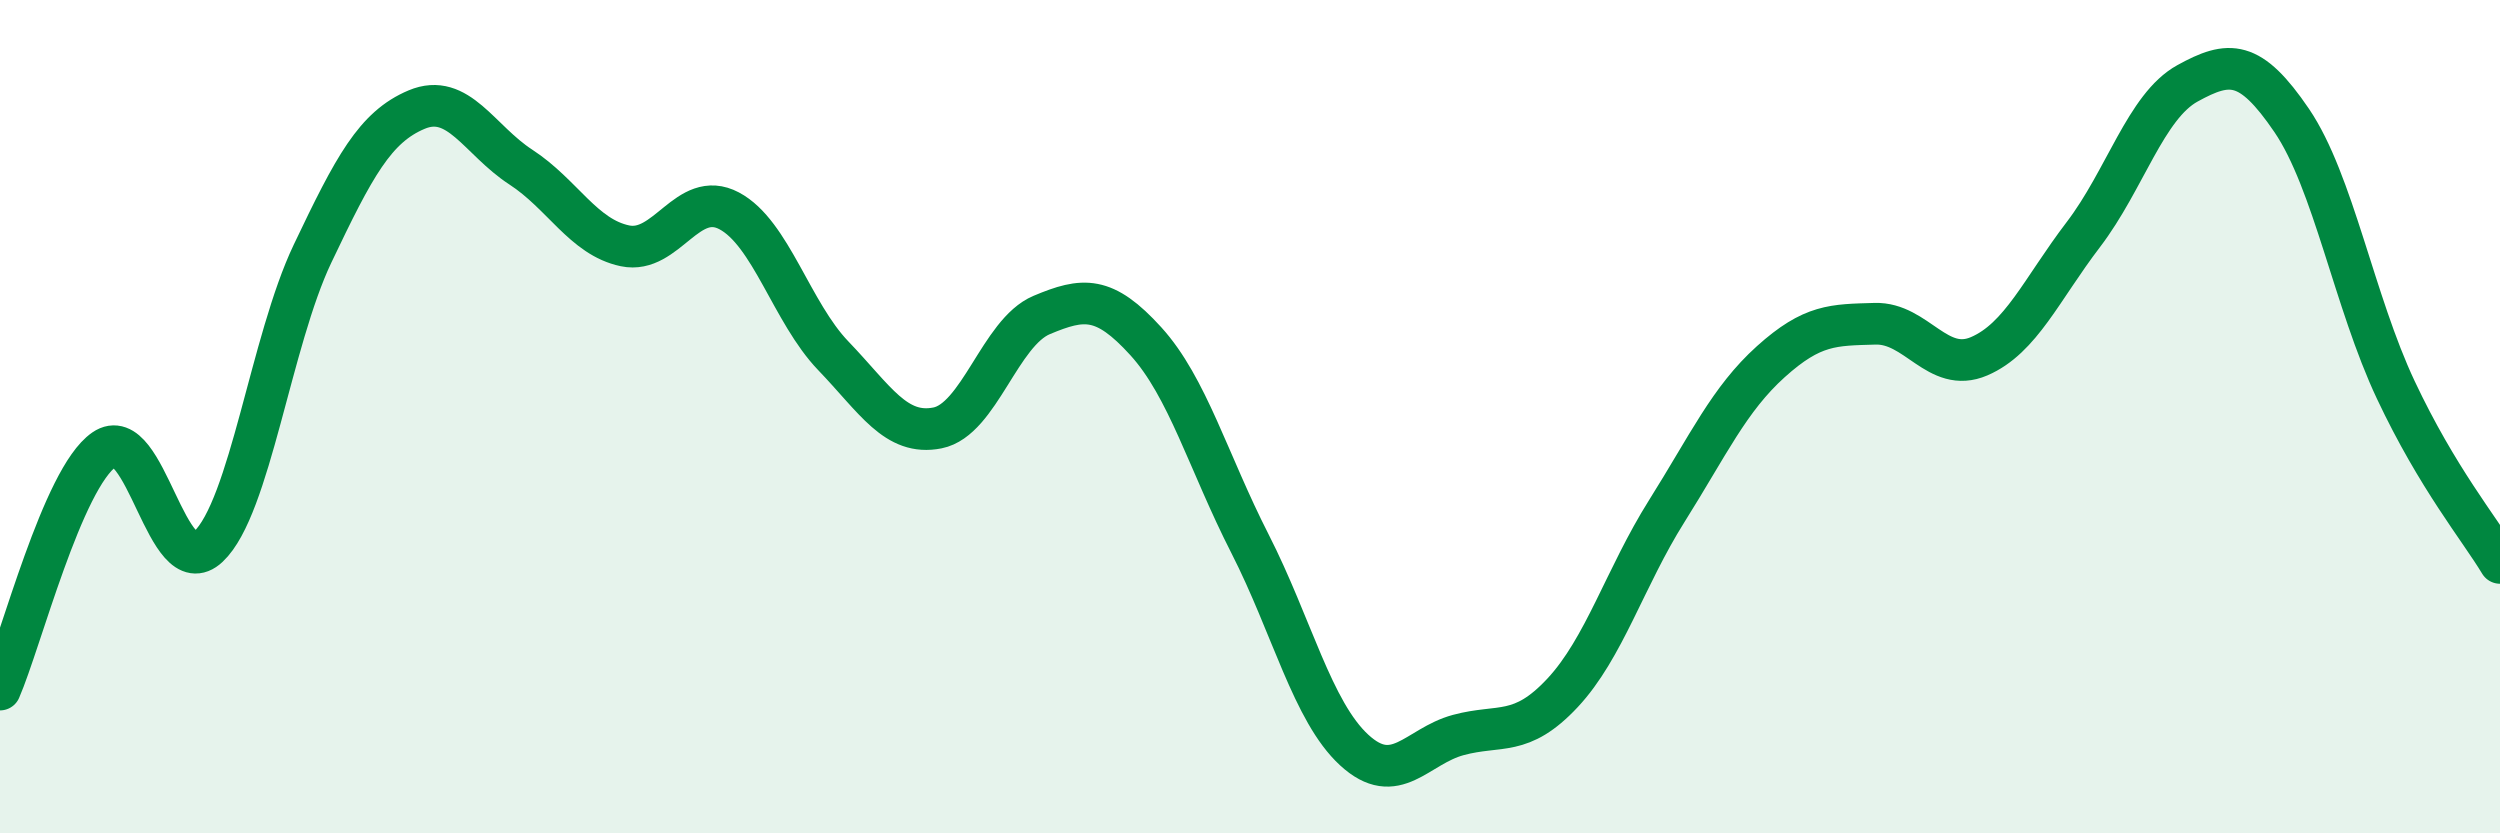
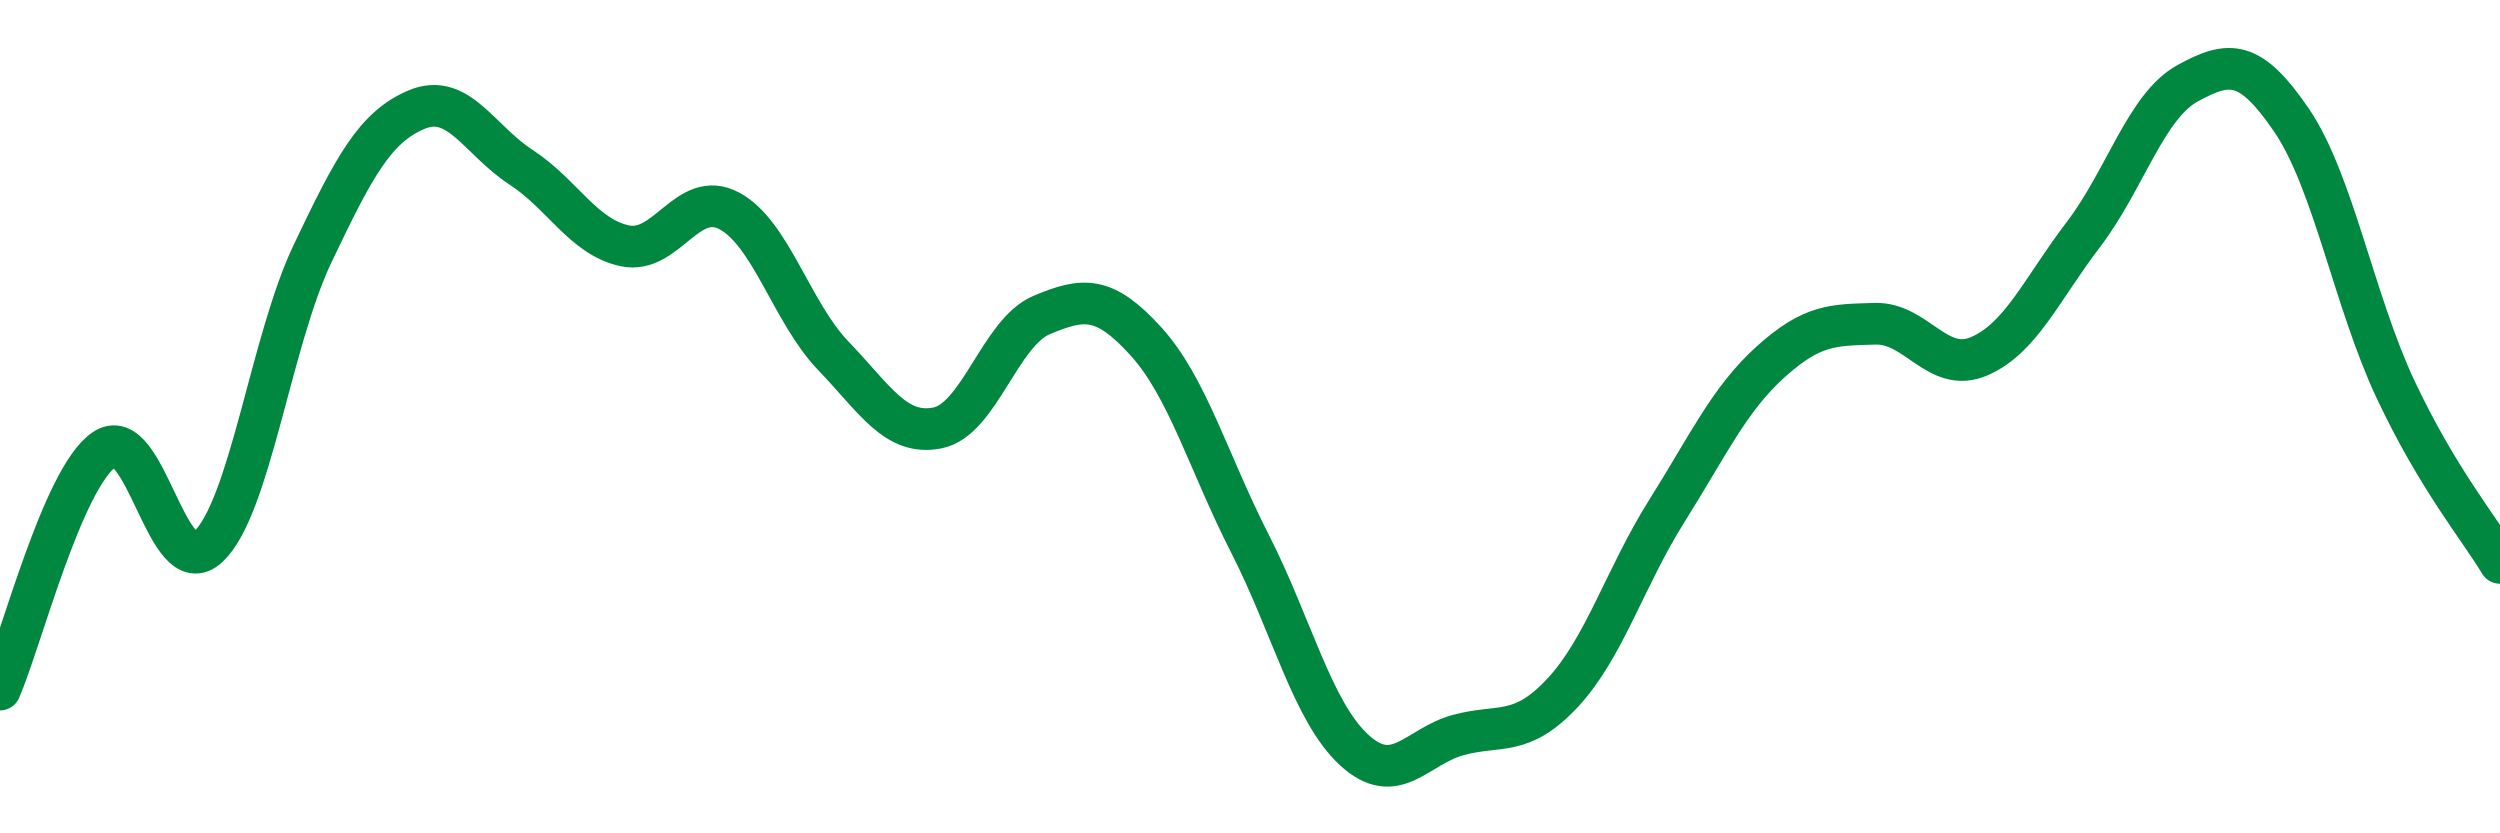
<svg xmlns="http://www.w3.org/2000/svg" width="60" height="20" viewBox="0 0 60 20">
-   <path d="M 0,16.55 C 0.5,15.4 1.5,11.48 2.5,10.79 C 3.5,10.1 4,14.06 5,13.12 C 6,12.18 6.5,8.19 7.5,6.09 C 8.5,3.99 9,3.05 10,2.63 C 11,2.21 11.5,3.36 12.5,4.01 C 13.5,4.66 14,5.69 15,5.9 C 16,6.11 16.5,4.53 17.5,5.06 C 18.5,5.59 19,7.5 20,8.54 C 21,9.58 21.5,10.47 22.5,10.27 C 23.5,10.07 24,7.98 25,7.56 C 26,7.14 26.5,7.09 27.5,8.19 C 28.5,9.29 29,11.09 30,13.05 C 31,15.01 31.5,17.08 32.5,18 C 33.5,18.92 34,17.91 35,17.64 C 36,17.37 36.5,17.7 37.5,16.63 C 38.5,15.56 39,13.86 40,12.27 C 41,10.68 41.5,9.58 42.5,8.68 C 43.5,7.78 44,7.8 45,7.77 C 46,7.74 46.5,8.98 47.5,8.55 C 48.5,8.12 49,6.94 50,5.63 C 51,4.32 51.5,2.55 52.5,2 C 53.5,1.45 54,1.42 55,2.89 C 56,4.36 56.5,7.24 57.5,9.36 C 58.5,11.48 59.5,12.68 60,13.51L60 20L0 20Z" fill="#008740" opacity="0.1" stroke-linecap="round" stroke-linejoin="round" />
  <path d="M 0,16.55 C 0.5,15.4 1.5,11.48 2.5,10.79 C 3.5,10.1 4,14.06 5,13.12 C 6,12.18 6.5,8.19 7.5,6.09 C 8.5,3.99 9,3.05 10,2.63 C 11,2.21 11.5,3.36 12.5,4.01 C 13.5,4.66 14,5.69 15,5.9 C 16,6.11 16.5,4.53 17.5,5.06 C 18.5,5.59 19,7.5 20,8.54 C 21,9.58 21.5,10.47 22.5,10.27 C 23.5,10.07 24,7.98 25,7.56 C 26,7.14 26.5,7.09 27.5,8.19 C 28.5,9.29 29,11.09 30,13.05 C 31,15.01 31.5,17.08 32.5,18 C 33.5,18.92 34,17.91 35,17.64 C 36,17.37 36.5,17.7 37.5,16.63 C 38.5,15.56 39,13.86 40,12.27 C 41,10.68 41.5,9.58 42.5,8.68 C 43.5,7.78 44,7.8 45,7.77 C 46,7.74 46.5,8.98 47.5,8.55 C 48.5,8.12 49,6.94 50,5.63 C 51,4.32 51.5,2.55 52.5,2 C 53.5,1.45 54,1.42 55,2.89 C 56,4.36 56.5,7.24 57.5,9.36 C 58.5,11.48 59.5,12.68 60,13.51" stroke="#008740" stroke-width="1" fill="none" stroke-linecap="round" stroke-linejoin="round" />
</svg>